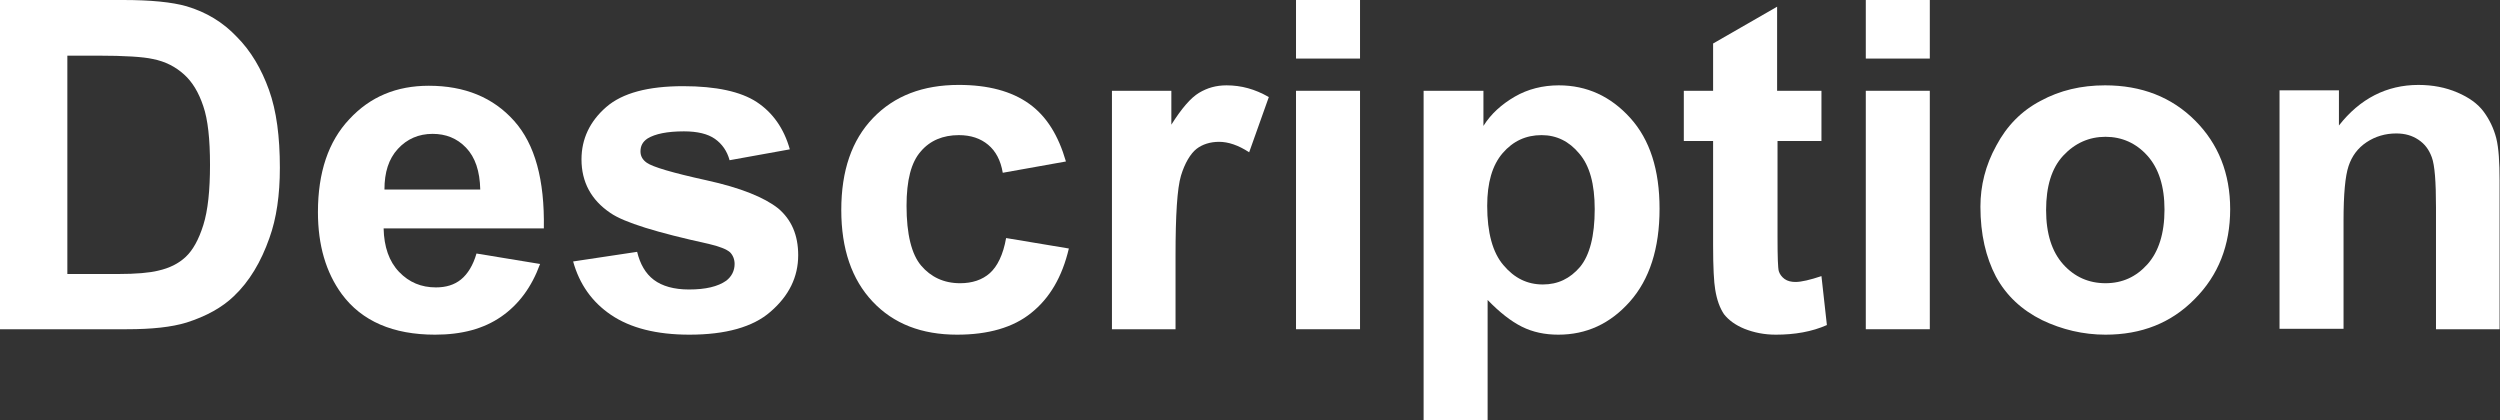
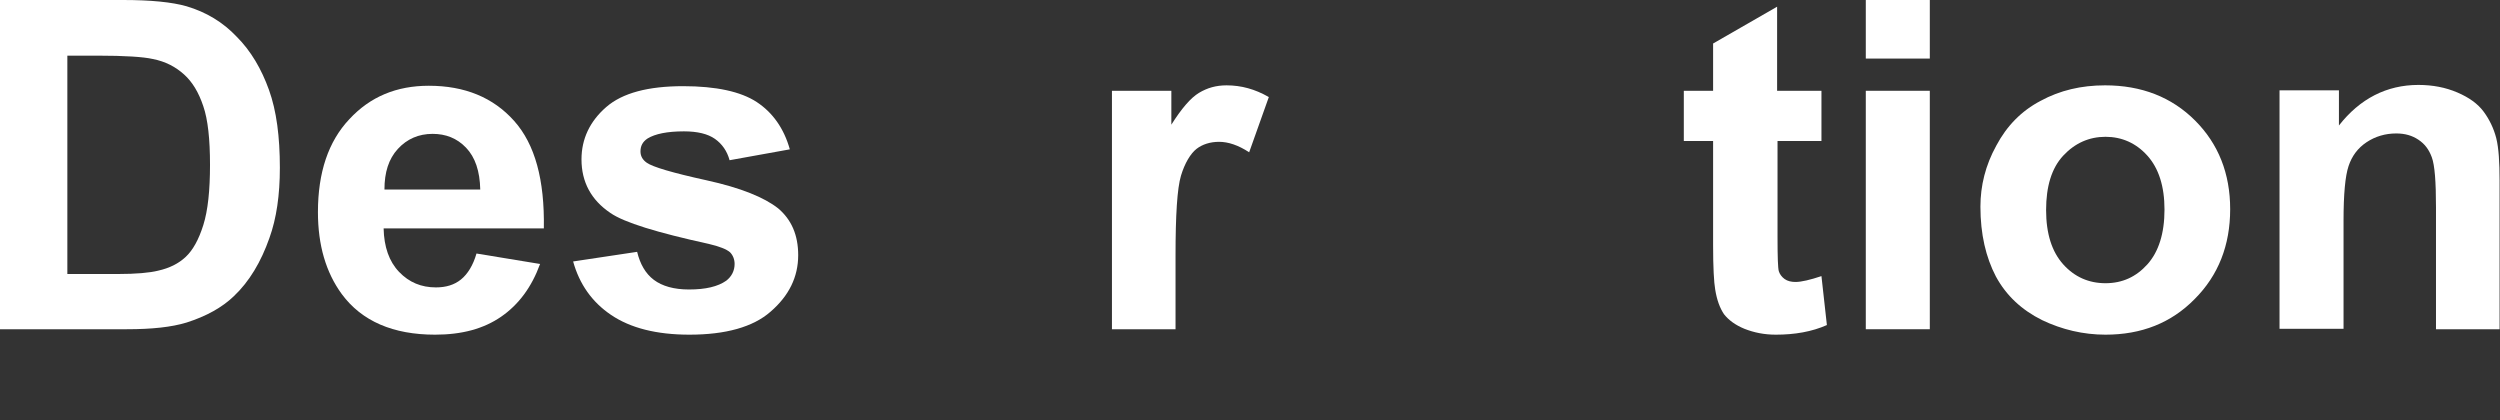
<svg xmlns="http://www.w3.org/2000/svg" version="1.1" id="圖層_1" x="0px" y="0px" viewBox="0 0 59.76 10.04" style="enable-background:new 0 0 59.76 10.04;" xml:space="preserve">
  <rect x="0" y="0" width="59.76" height="10.04" fill="#333333" stroke="none" />
  <style type="text/css">
	.st0{fill:#FFFFFF;}
	.st1{fill:none;stroke:#2F2725;stroke-width:0.567;stroke-miterlimit:10;}
	.st2{fill:#231815;}
	.st3{fill:none;stroke:#231815;stroke-width:0.567;}
	.st4{fill:#2F2725;}
	.st5{fill:none;stroke:#2F2725;stroke-width:0.315;}
	.st6{fill:none;stroke:#231815;stroke-width:0.528;}
	.st7{fill:none;stroke:#231815;stroke-width:0.727;}
	.st8{fill:none;stroke:#FFFFFF;stroke-width:0.567;stroke-miterlimit:10;}
	.st9{fill:none;stroke:#FFFFFF;stroke-miterlimit:10;}
</style>
  <g>
    <path class="st0" d="M0,0h2.94c0.66,0,1.17,0.05,1.52,0.15c0.47,0.14,0.87,0.38,1.2,0.73C6,1.22,6.25,1.65,6.43,2.15   s0.26,1.12,0.26,1.86c0,0.65-0.08,1.21-0.25,1.68c-0.2,0.57-0.48,1.04-0.85,1.39C5.31,7.35,4.93,7.56,4.46,7.71   C4.1,7.82,3.63,7.87,3.03,7.87H0V0z M1.61,1.33v5.22h1.2c0.45,0,0.77-0.03,0.97-0.08C4.05,6.41,4.27,6.3,4.44,6.14   s0.31-0.41,0.42-0.76s0.16-0.83,0.16-1.44s-0.05-1.08-0.16-1.4C4.75,2.21,4.6,1.96,4.4,1.78c-0.2-0.18-0.44-0.31-0.75-0.37   C3.43,1.36,2.99,1.33,2.33,1.33H1.61z" />
    <path class="st0" d="M11.39,6.06l1.52,0.25c-0.2,0.55-0.51,0.97-0.93,1.26C11.56,7.86,11.04,8,10.4,8c-1,0-1.75-0.32-2.23-0.97   C7.79,6.51,7.6,5.86,7.6,5.07c0-0.95,0.25-1.69,0.75-2.22c0.5-0.54,1.13-0.8,1.9-0.8c0.86,0,1.54,0.28,2.04,0.84S13.02,4.3,13,5.46   H9.17C9.18,5.9,9.3,6.25,9.54,6.5s0.53,0.37,0.88,0.37c0.24,0,0.44-0.06,0.6-0.19C11.18,6.55,11.31,6.34,11.39,6.06z M11.48,4.53   c-0.01-0.44-0.12-0.77-0.34-1S10.65,3.2,10.34,3.2c-0.33,0-0.61,0.12-0.83,0.36S9.19,4.12,9.19,4.53H11.48z" />
    <path class="st0" d="M13.7,6.25l1.53-0.23c0.07,0.29,0.2,0.52,0.4,0.67s0.48,0.23,0.84,0.23c0.4,0,0.69-0.07,0.89-0.21   c0.13-0.1,0.2-0.24,0.2-0.4c0-0.11-0.04-0.21-0.11-0.28c-0.08-0.07-0.25-0.14-0.51-0.2c-1.23-0.27-2.02-0.51-2.35-0.74   c-0.46-0.31-0.69-0.74-0.69-1.28c0-0.49,0.2-0.91,0.59-1.25s1.01-0.5,1.84-0.5c0.79,0,1.38,0.13,1.76,0.38   c0.38,0.25,0.65,0.63,0.79,1.13l-1.44,0.26c-0.06-0.22-0.18-0.39-0.35-0.51c-0.17-0.12-0.42-0.18-0.74-0.18   c-0.4,0-0.69,0.06-0.87,0.17c-0.12,0.08-0.17,0.18-0.17,0.31c0,0.11,0.05,0.2,0.15,0.27c0.14,0.1,0.61,0.24,1.43,0.42   s1.38,0.41,1.71,0.67c0.32,0.27,0.48,0.64,0.48,1.12c0,0.52-0.22,0.97-0.66,1.35C18,7.82,17.34,8,16.48,8   c-0.79,0-1.41-0.16-1.87-0.47S13.85,6.79,13.7,6.25z" />
-     <path class="st0" d="M25.48,3.86l-1.51,0.27c-0.05-0.3-0.17-0.52-0.35-0.67s-0.41-0.23-0.7-0.23c-0.38,0-0.69,0.13-0.91,0.39   c-0.23,0.26-0.34,0.69-0.34,1.3c0,0.68,0.12,1.16,0.35,1.43s0.54,0.42,0.93,0.42c0.29,0,0.53-0.08,0.71-0.24s0.32-0.44,0.39-0.84   l1.5,0.25c-0.16,0.68-0.46,1.19-0.9,1.54C24.22,7.83,23.62,8,22.88,8c-0.85,0-1.52-0.26-2.02-0.79c-0.5-0.53-0.75-1.26-0.75-2.19   c0-0.94,0.25-1.67,0.76-2.2s1.19-0.79,2.05-0.79c0.7,0,1.26,0.15,1.68,0.45S25.3,3.24,25.48,3.86z" />
    <path class="st0" d="M28.11,7.87h-1.53v-5.7H28v0.81c0.24-0.38,0.46-0.64,0.66-0.76s0.41-0.18,0.66-0.18   c0.35,0,0.68,0.09,1.01,0.28l-0.47,1.32c-0.26-0.17-0.5-0.25-0.72-0.25c-0.21,0-0.4,0.06-0.54,0.17S28.32,3.9,28.23,4.2   s-0.13,0.94-0.13,1.91V7.87z" />
-     <path class="st0" d="M30.98,1.4V0h1.53v1.4H30.98z M30.98,7.87v-5.7h1.53v5.7H30.98z" />
-     <path class="st0" d="M34.03,2.17h1.43v0.84c0.18-0.29,0.44-0.52,0.75-0.7s0.67-0.27,1.05-0.27c0.67,0,1.24,0.26,1.71,0.78   c0.47,0.52,0.7,1.24,0.7,2.17c0,0.95-0.24,1.69-0.71,2.22S37.92,8,37.25,8c-0.32,0-0.61-0.06-0.87-0.19   c-0.26-0.13-0.53-0.34-0.82-0.64v2.87h-1.53V2.17z M35.55,4.92c0,0.64,0.13,1.12,0.39,1.42c0.26,0.31,0.57,0.46,0.94,0.46   c0.36,0,0.65-0.14,0.89-0.42C38,6.1,38.12,5.64,38.12,5c0-0.6-0.12-1.04-0.37-1.33c-0.24-0.29-0.54-0.44-0.9-0.44   c-0.37,0-0.68,0.14-0.93,0.43C35.67,3.95,35.55,4.37,35.55,4.92z" />
    <path class="st0" d="M43.54,2.17v1.2h-1.05v2.3c0,0.47,0.01,0.74,0.03,0.81s0.07,0.14,0.14,0.19c0.07,0.05,0.16,0.07,0.26,0.07   c0.14,0,0.35-0.05,0.62-0.14l0.13,1.17C43.31,7.93,42.9,8,42.45,8c-0.28,0-0.52-0.05-0.75-0.14c-0.22-0.09-0.38-0.21-0.49-0.35   c-0.1-0.15-0.17-0.34-0.21-0.59c-0.03-0.17-0.05-0.53-0.05-1.06V3.37h-0.7v-1.2h0.7V1.04l1.53-0.88v2.01H43.54z" />
    <path class="st0" d="M44.6,1.4V0h1.53v1.4H44.6z M44.6,7.87v-5.7h1.53v5.7H44.6z" />
    <path class="st0" d="M47.34,4.94c0-0.5,0.12-0.99,0.38-1.46c0.25-0.47,0.6-0.83,1.06-1.07c0.46-0.25,0.97-0.37,1.54-0.37   c0.87,0,1.59,0.28,2.15,0.84s0.84,1.27,0.84,2.12c0,0.86-0.28,1.58-0.85,2.15C51.9,7.72,51.19,8,50.33,8   c-0.53,0-1.04-0.12-1.52-0.35c-0.48-0.24-0.85-0.58-1.1-1.04C47.47,6.15,47.34,5.6,47.34,4.94z M48.91,5.02c0,0.57,0.14,1,0.41,1.3   s0.61,0.45,1.01,0.45s0.73-0.15,1-0.45c0.27-0.3,0.41-0.74,0.41-1.31c0-0.56-0.14-0.99-0.41-1.29c-0.27-0.3-0.61-0.45-1-0.45   s-0.73,0.15-1.01,0.45S48.91,4.46,48.91,5.02z" />
    <path class="st0" d="M59.76,7.87h-1.53V4.96c0-0.62-0.03-1.01-0.1-1.2s-0.17-0.32-0.32-0.42c-0.15-0.1-0.32-0.15-0.53-0.15   c-0.26,0-0.5,0.07-0.71,0.21c-0.21,0.14-0.35,0.33-0.43,0.57s-0.12,0.67-0.12,1.31v2.58h-1.53v-5.7h1.42v0.84   c0.5-0.64,1.14-0.97,1.9-0.97c0.34,0,0.65,0.06,0.93,0.18s0.49,0.27,0.63,0.46c0.14,0.19,0.24,0.4,0.3,0.63   c0.06,0.24,0.08,0.58,0.08,1.02V7.87z" />
  </g>
</svg>